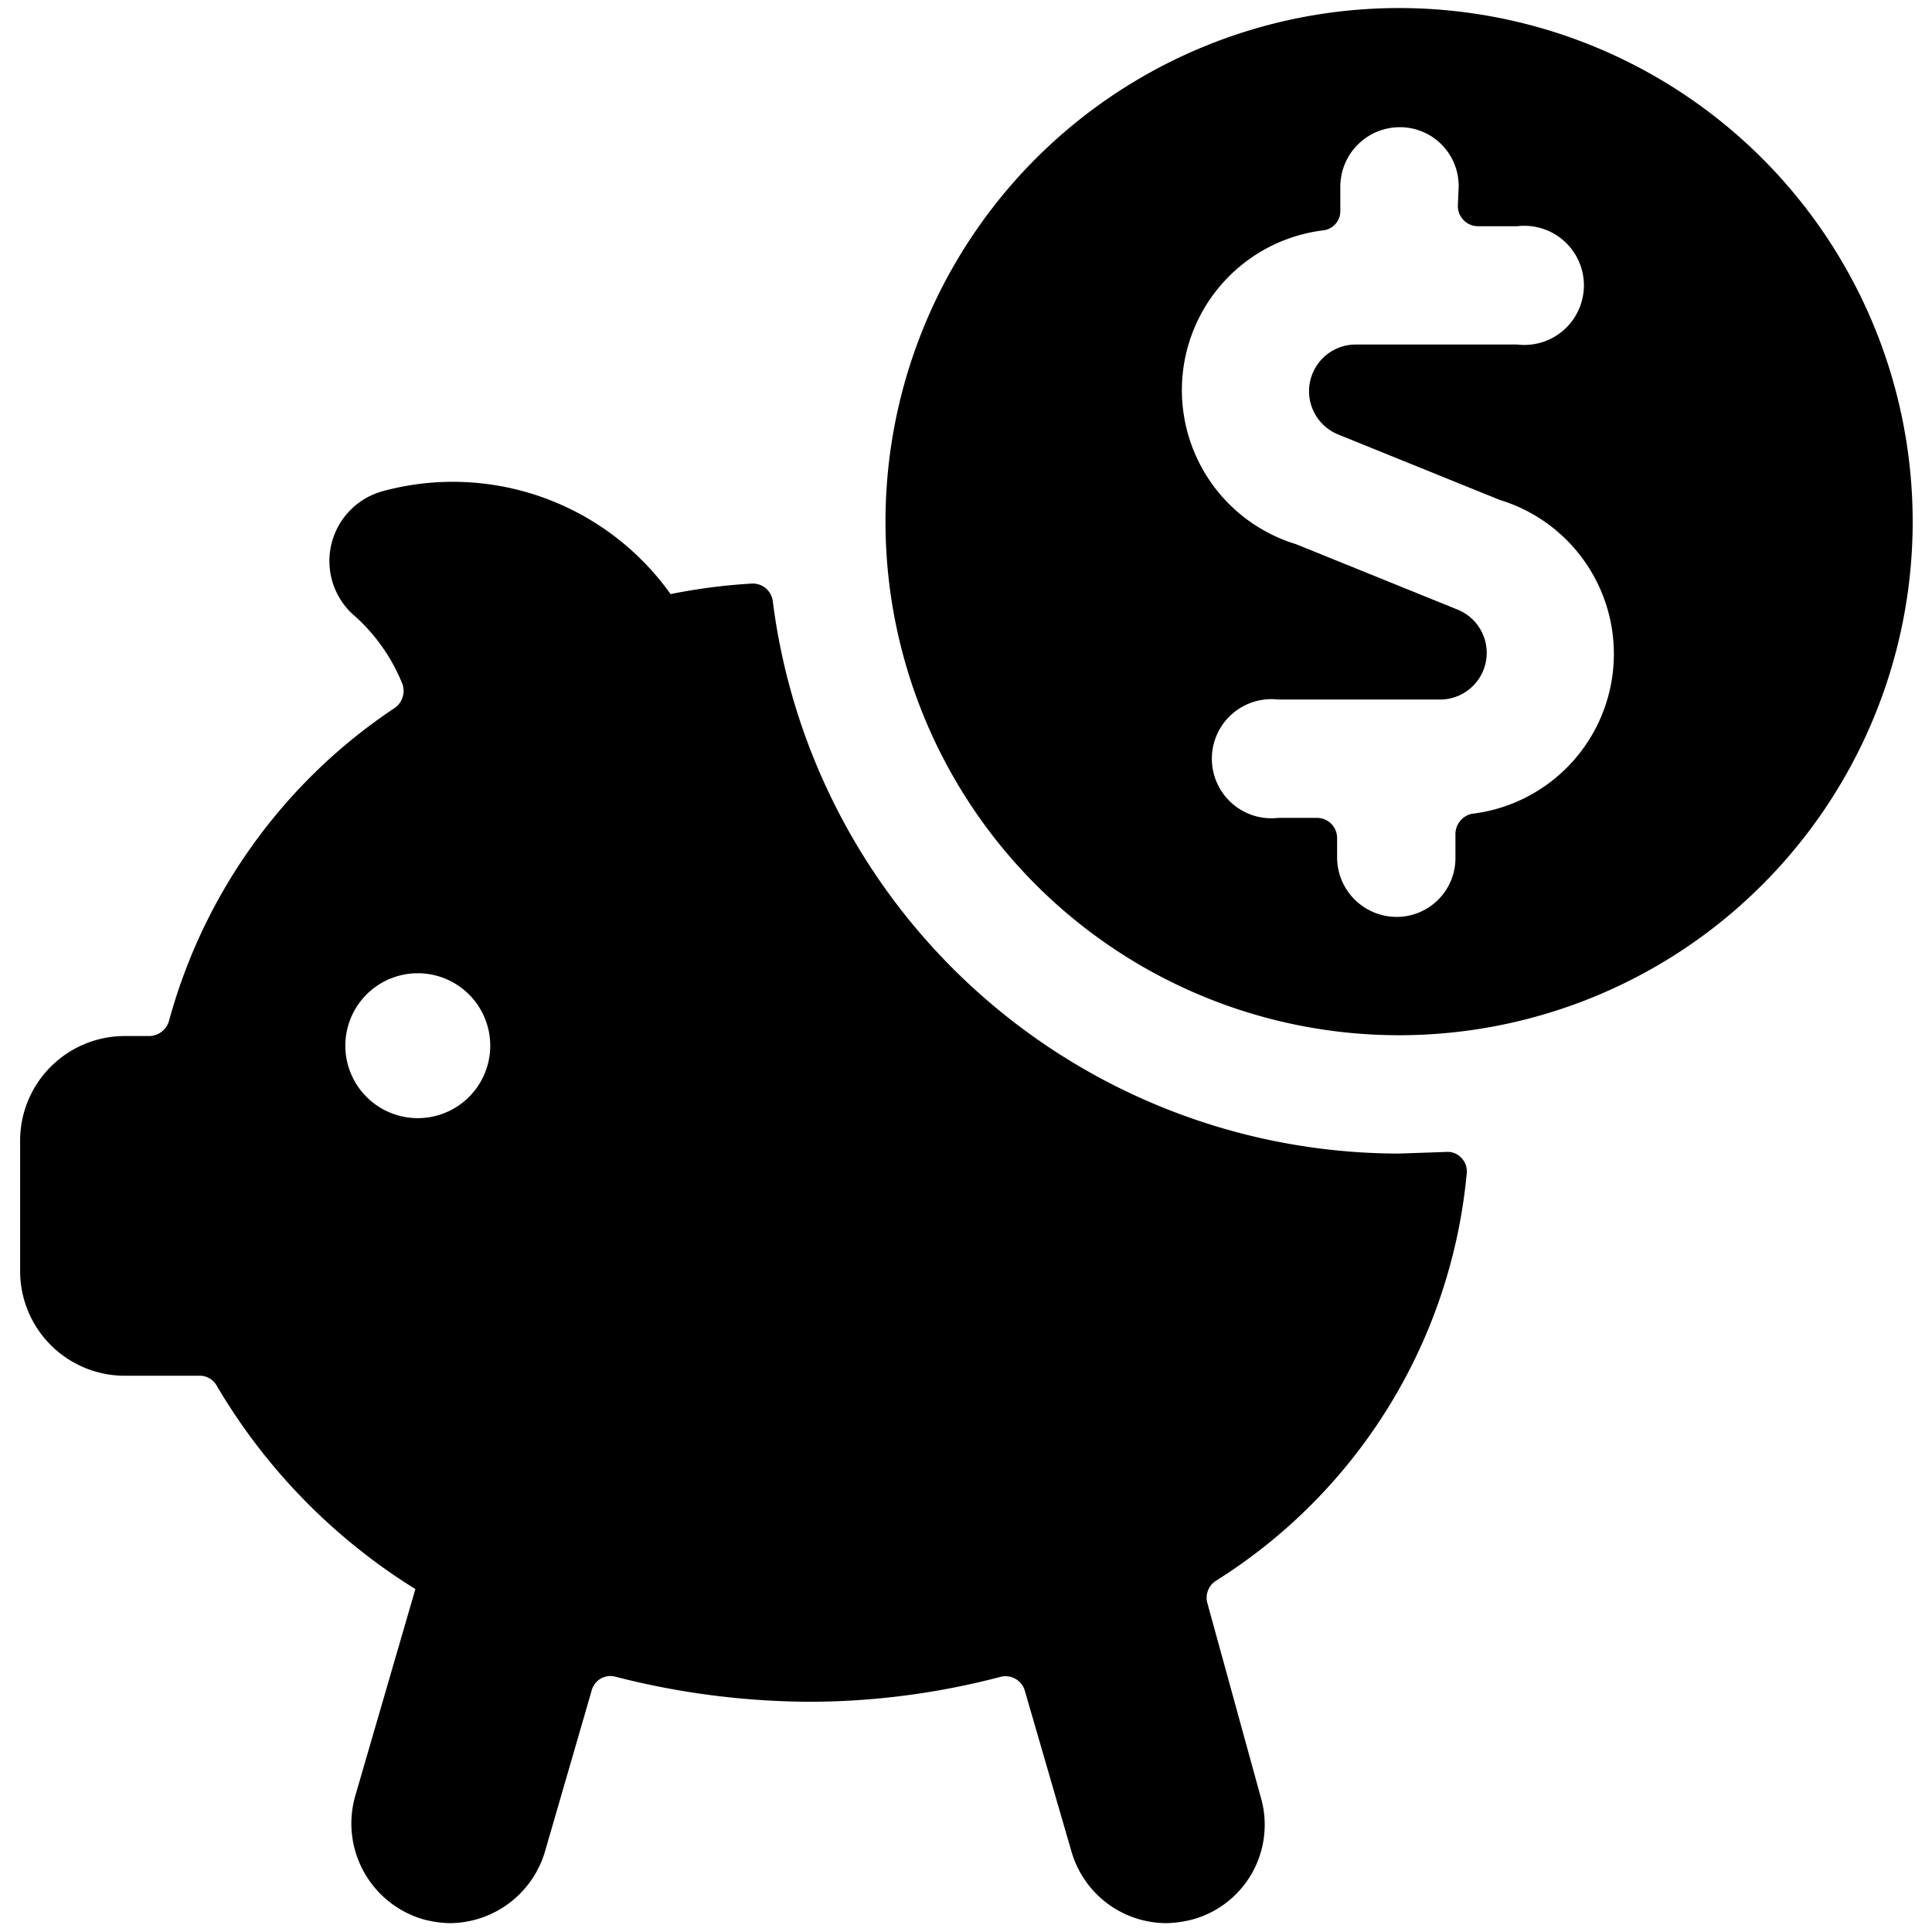
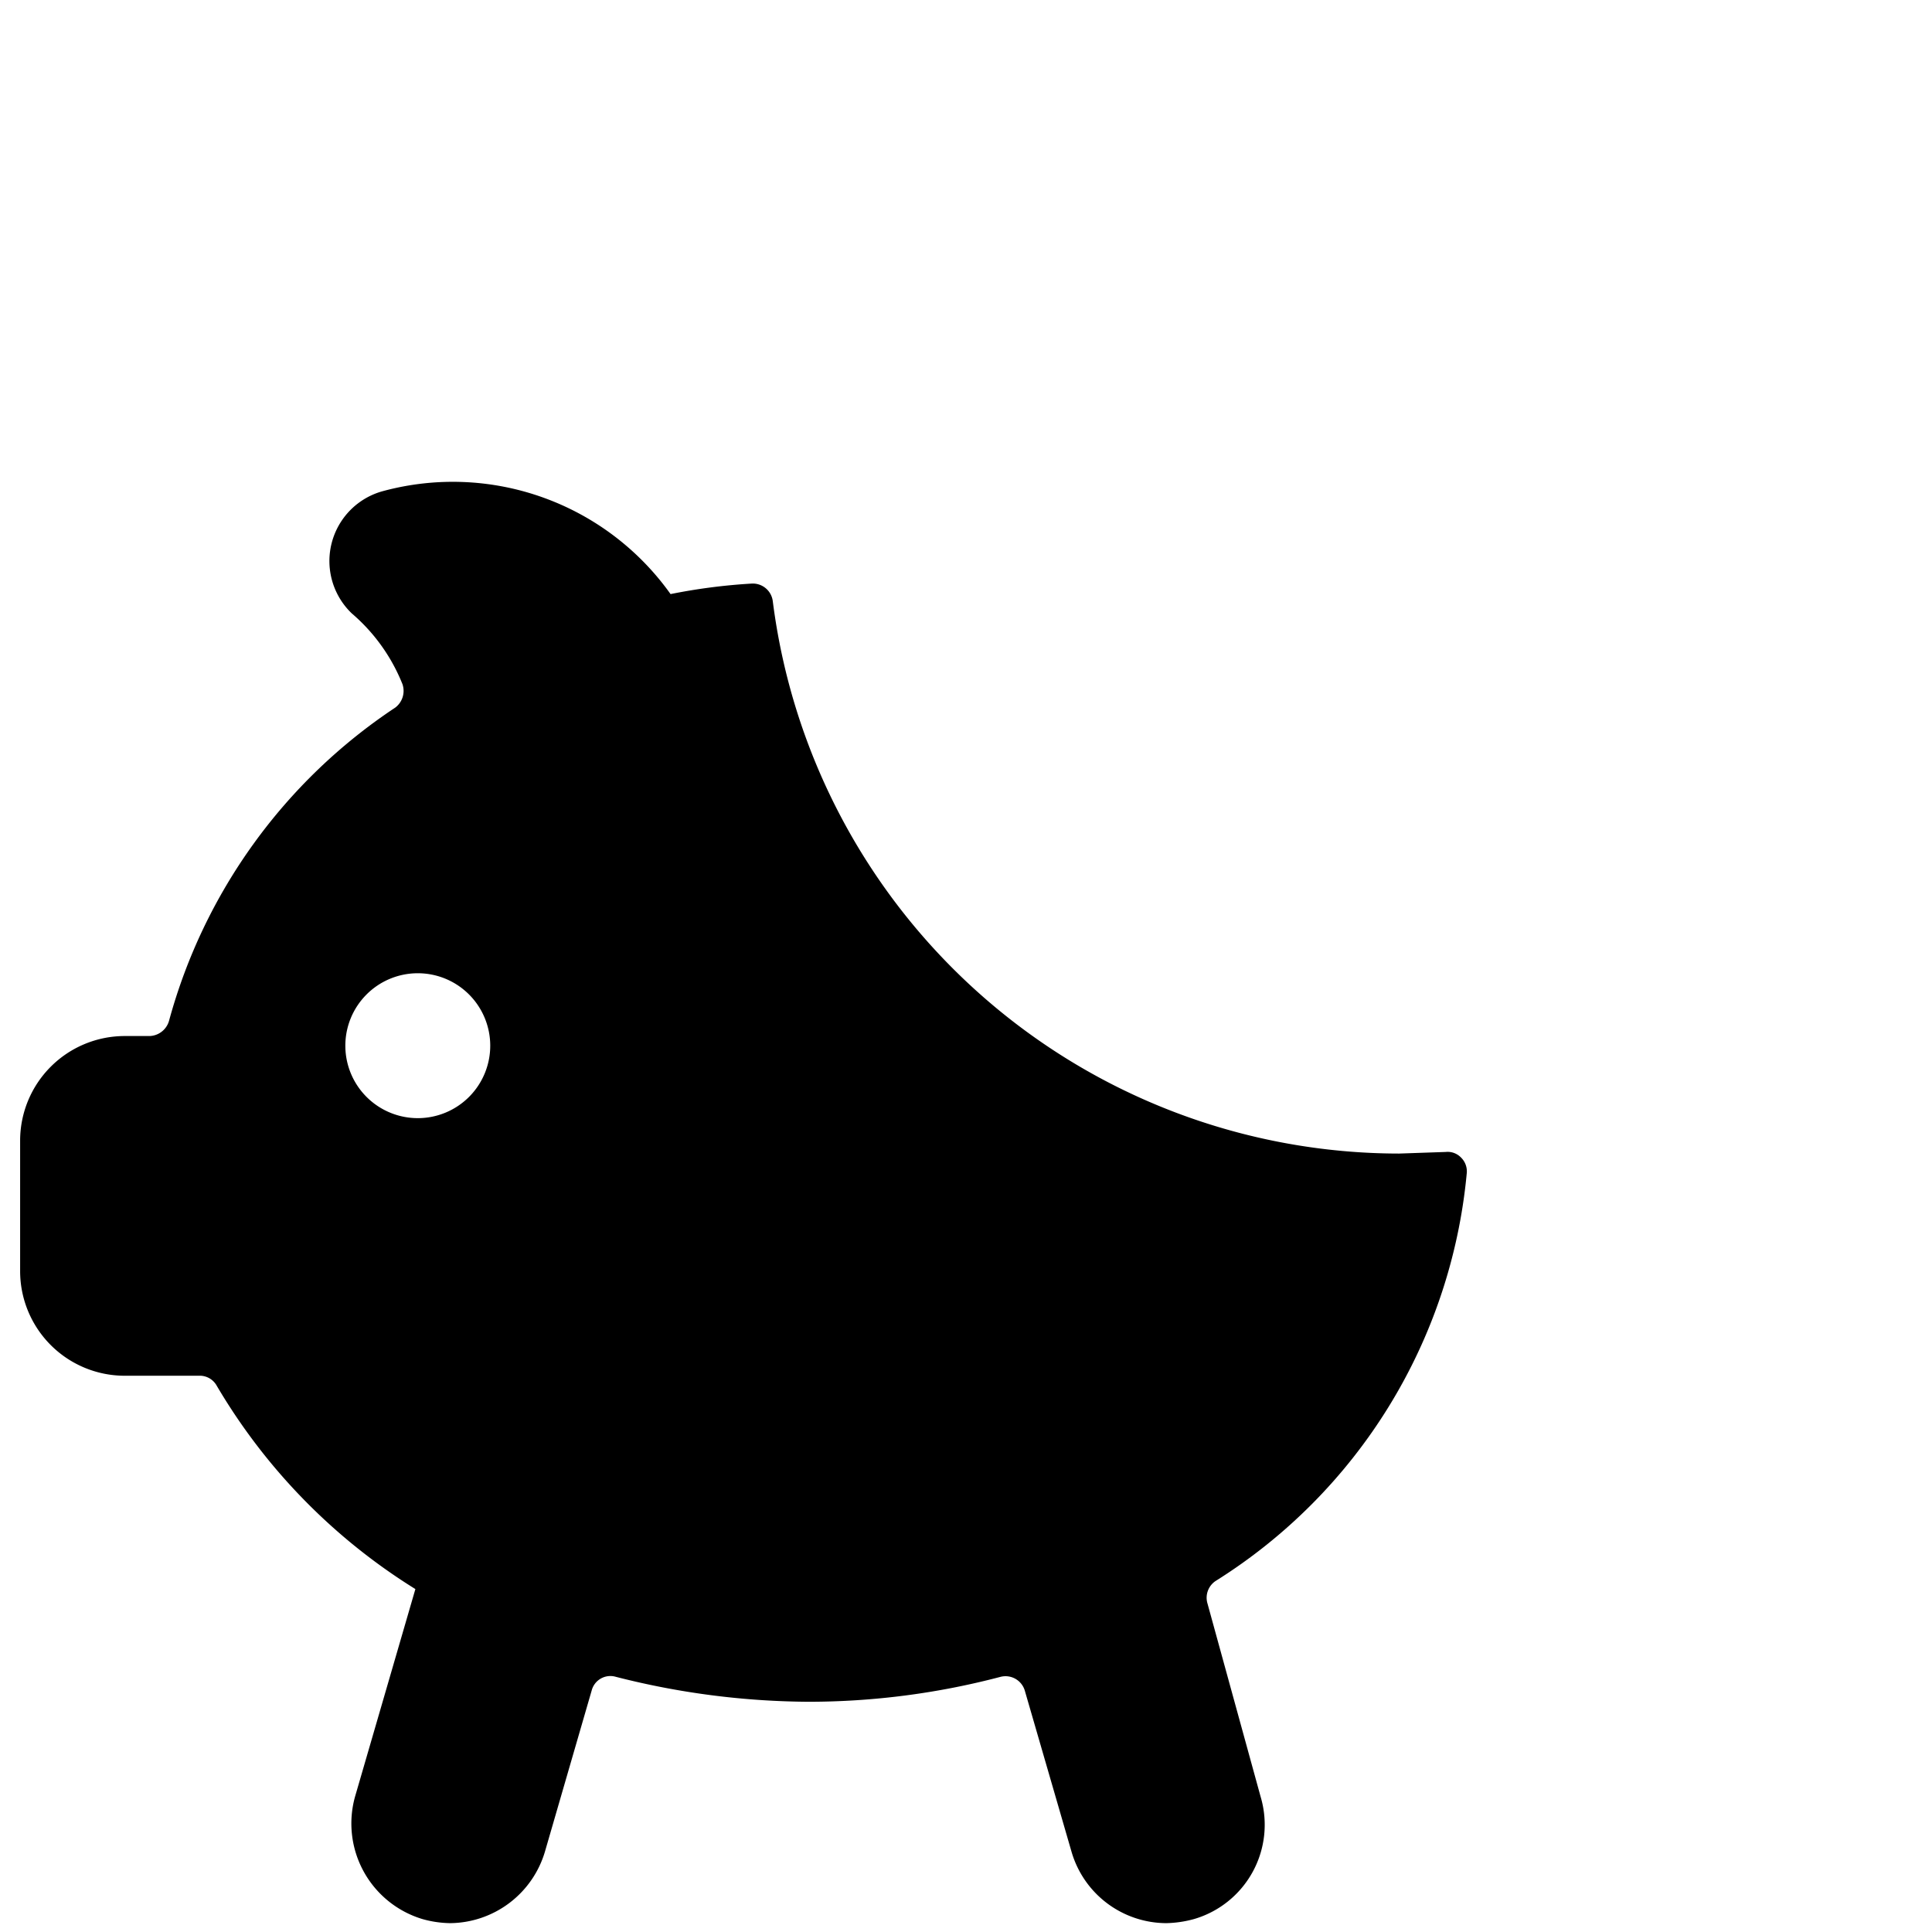
<svg xmlns="http://www.w3.org/2000/svg" viewBox="0 0 24 24">
  <g>
    <path d="M17.38,14.33A7.85,7.85,0,0,1,9.6,7.47a.25.25,0,0,0-.27-.22,7.21,7.21,0,0,0-1,.13A3.32,3.32,0,0,0,4.76,6.1a.9.9,0,0,0-.39,1.52A2.26,2.26,0,0,1,5,8.5a.26.26,0,0,1-.09.29,6.82,6.82,0,0,0-2.81,3.89.26.26,0,0,1-.24.19H1.55a1.3,1.3,0,0,0-1.3,1.3v1.62a1.3,1.3,0,0,0,1.3,1.3h.92a.24.24,0,0,1,.22.12,7.37,7.37,0,0,0,2.47,2.53l-.75,2.58a1.24,1.24,0,0,0,.84,1.52,1.33,1.33,0,0,0,.34.05A1.24,1.24,0,0,0,6.77,23l.58-2a.24.24,0,0,1,.3-.17,9.84,9.84,0,0,0,2.39.31,9.37,9.37,0,0,0,2.39-.31.25.25,0,0,1,.3.17l.58,2a1.23,1.23,0,0,0,1.18.89,1.4,1.4,0,0,0,.34-.05,1.22,1.22,0,0,0,.83-1.52L15,19.92a.25.25,0,0,1,.1-.28,6.71,6.71,0,0,0,3.12-5.06.24.24,0,0,0-.07-.2.23.23,0,0,0-.19-.07ZM4.29,13a.9.9,0,1,1,.9.89A.9.9,0,0,1,4.29,13Z" fill="#000000" />
-     <path d="M17.38,12.86A6.38,6.38,0,1,0,11,6.49,6.38,6.38,0,0,0,17.38,12.86Zm.73-10.3a.25.25,0,0,0,.25.25h.49a.74.74,0,1,1,0,1.47h-2a.58.58,0,0,0-.22,1.12l2,.81a2,2,0,0,1-.35,3.9.26.26,0,0,0-.2.24v.3a.73.73,0,0,1-.73.74.74.74,0,0,1-.74-.74v-.24a.25.25,0,0,0-.25-.25h-.48a.74.74,0,1,1,0-1.47h2a.58.58,0,0,0,.22-1.12l-2-.81a2,2,0,0,1,.35-3.9.24.24,0,0,0,.2-.24v-.3a.74.74,0,0,1,.74-.74.73.73,0,0,1,.73.74Z" fill="#000000" />
  </g>
</svg>